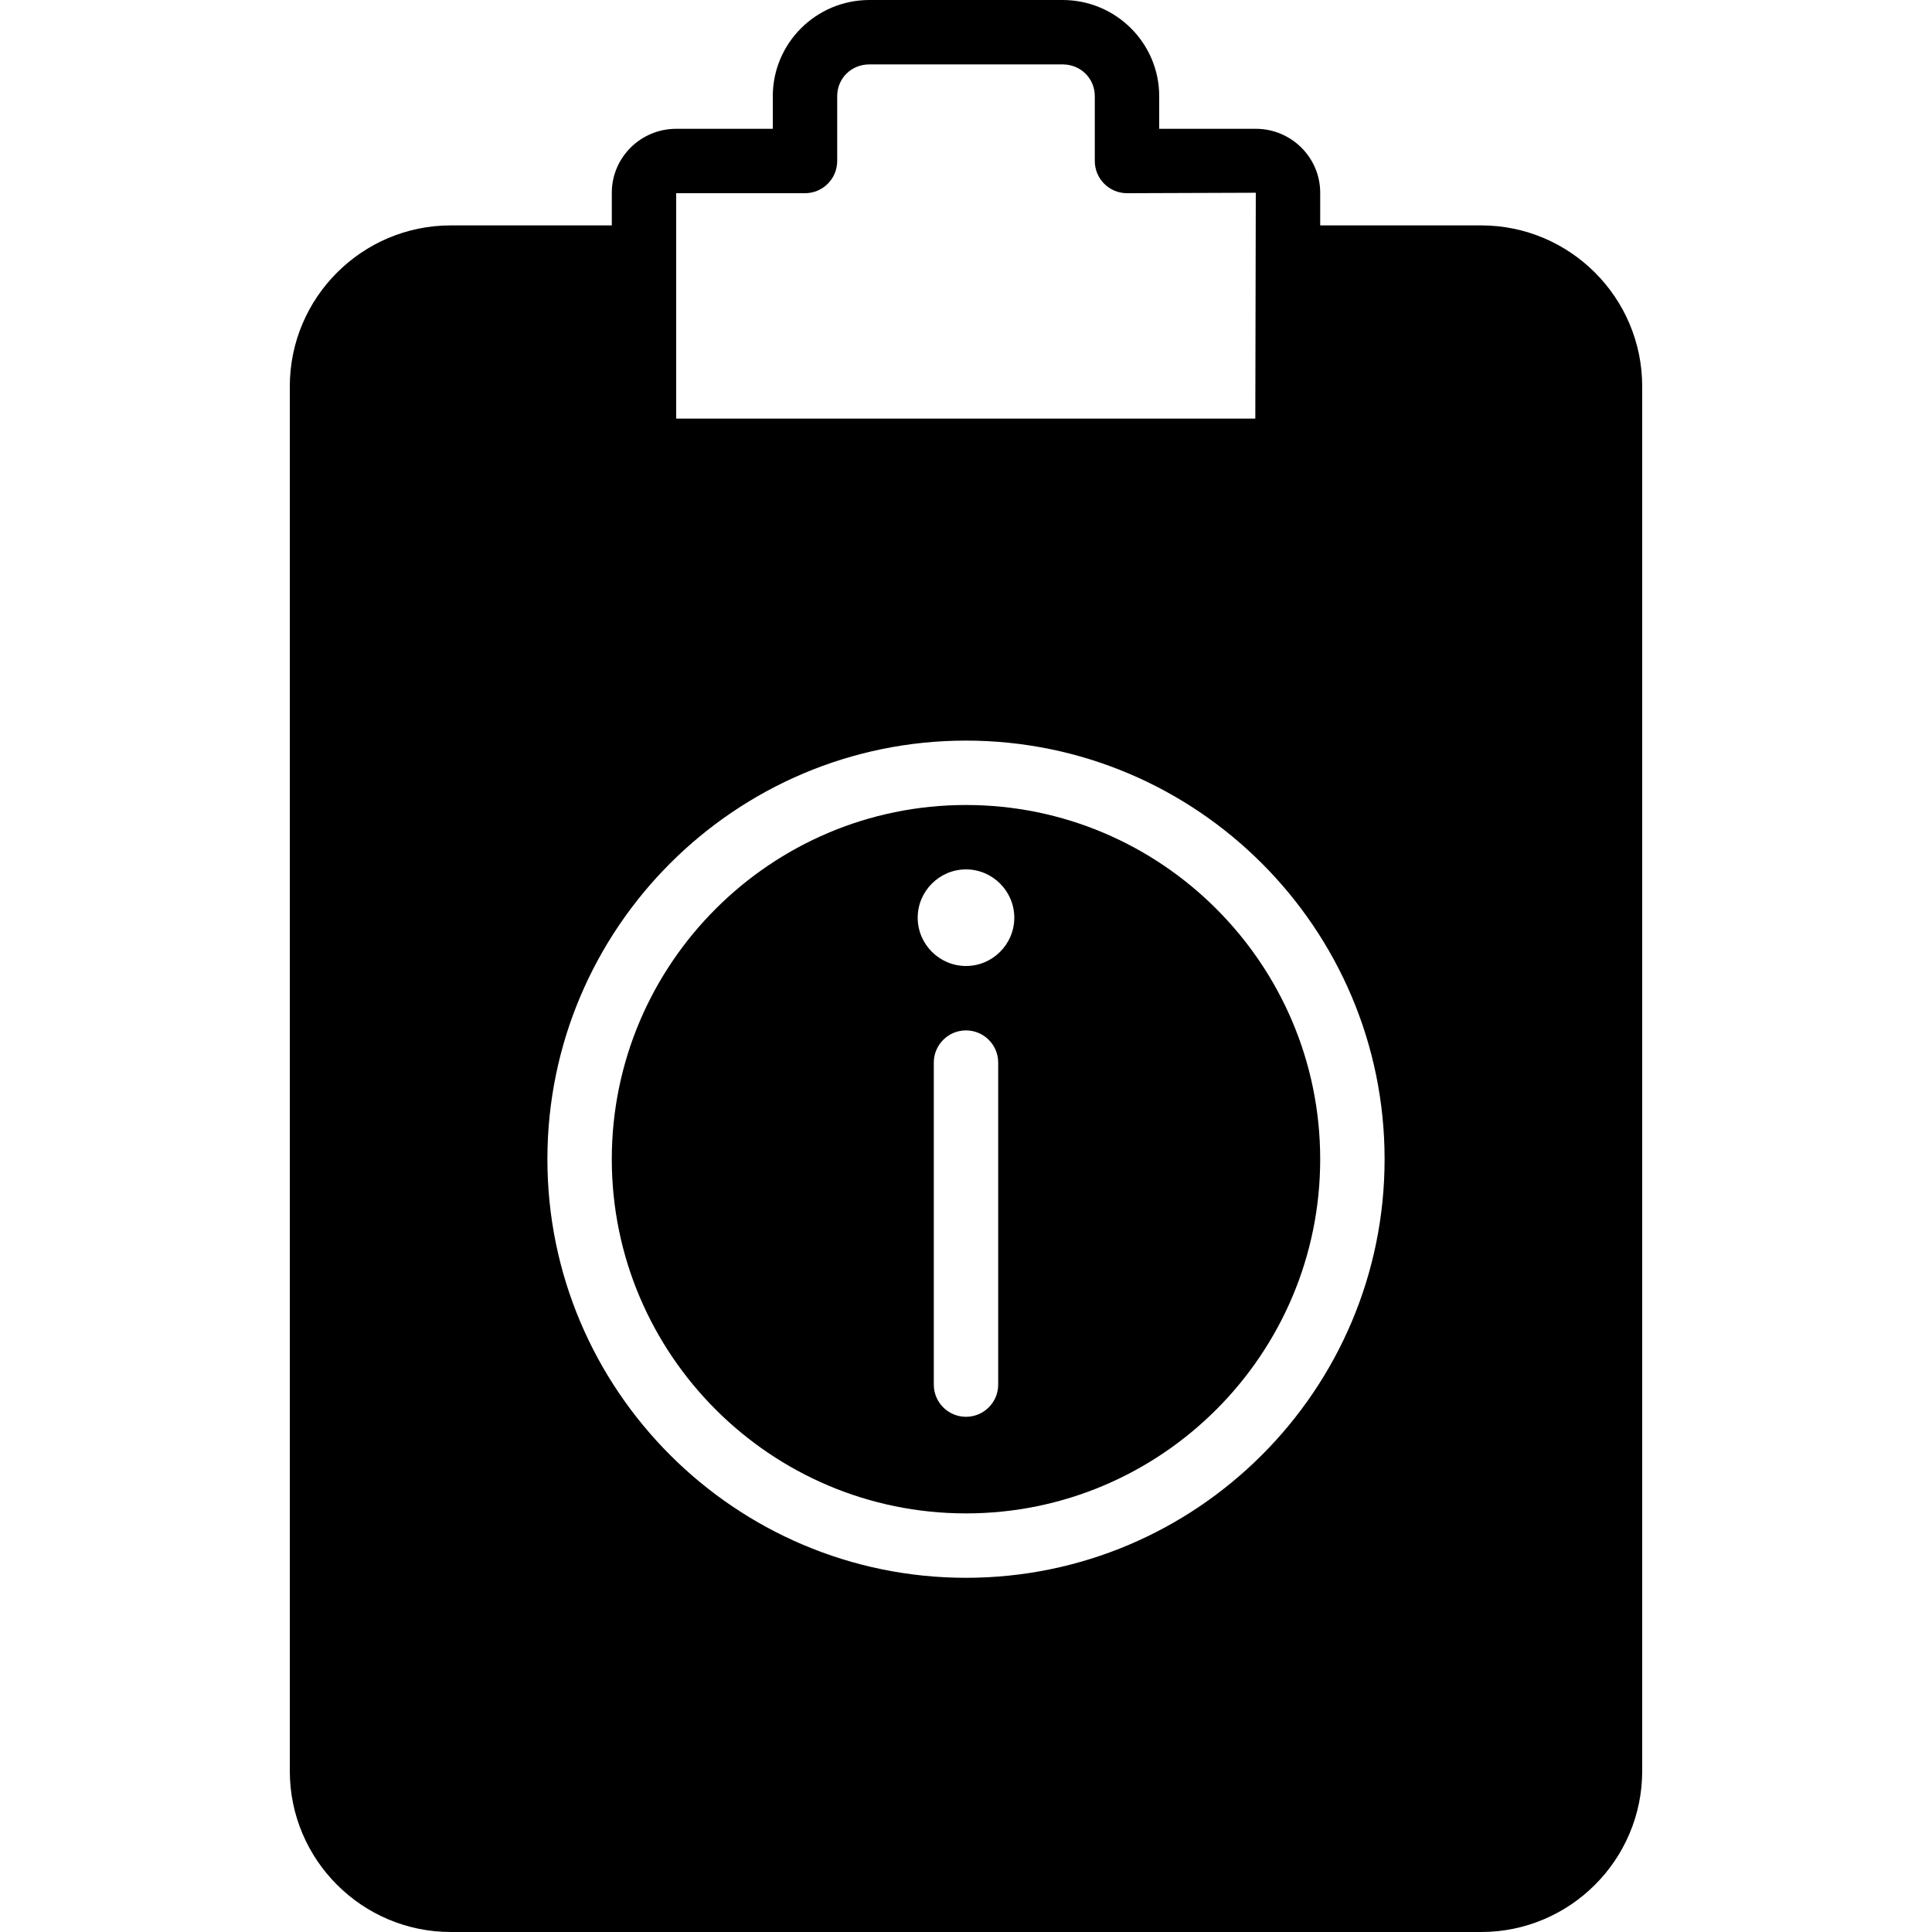
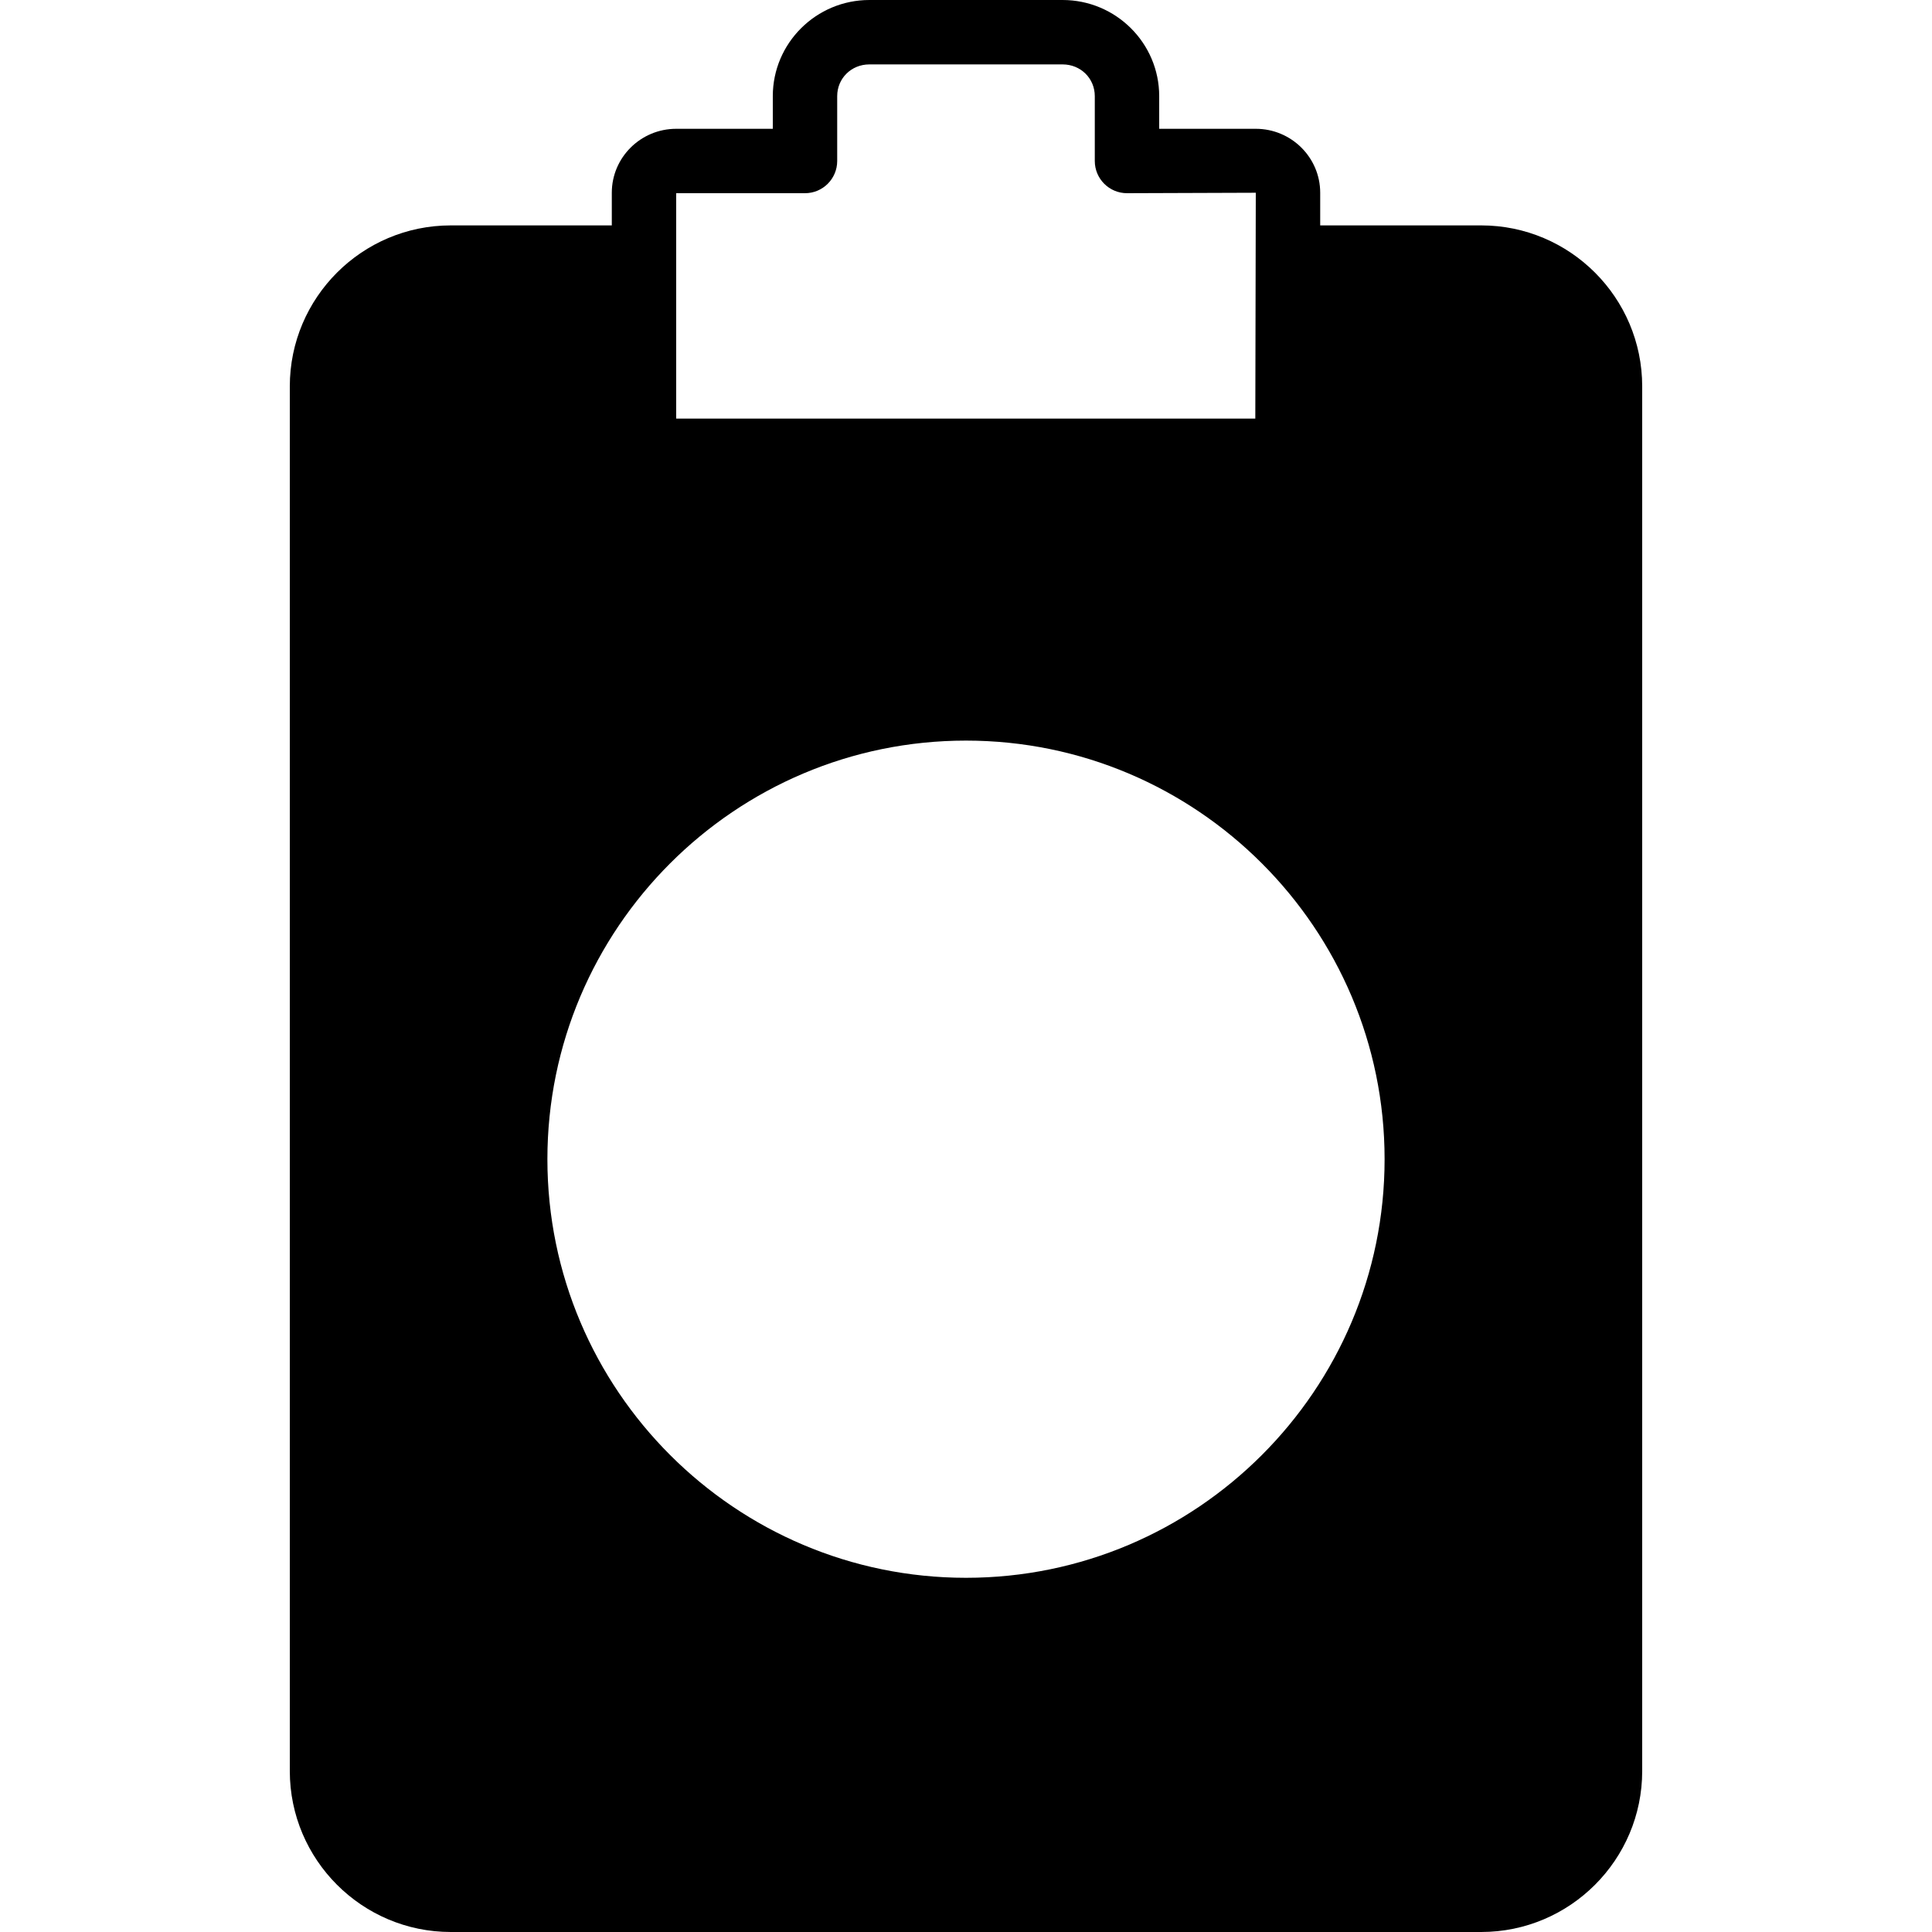
<svg xmlns="http://www.w3.org/2000/svg" fill="#000000" height="800px" width="800px" version="1.1" id="Layer_1" viewBox="0 0 503.607 503.607" xml:space="preserve">
  <g>
    <g>
      <g>
-         <path d="M251.802,209.836c-50.906,0-92.328,41.422-92.328,92.328s41.422,92.328,92.328,92.328     c50.906,0,92.328-41.422,92.328-92.328S302.709,209.836,251.802,209.836z M260.196,360.918c0,4.633-3.76,8.393-8.393,8.393     s-8.393-3.76-8.393-8.393v-83.934c0-4.633,3.76-8.393,8.393-8.393s8.393,3.76,8.393,8.393V360.918z M251.802,251.803     c-6.925,0-12.59-5.666-12.59-12.59c0-6.925,5.666-12.59,12.59-12.59c6.925,0,12.59,5.666,12.59,12.59     C264.393,246.138,258.727,251.803,251.802,251.803z" />
-         <path d="M386.098,58.754h-41.967v-8.511c0-9.191-7.529-16.669-16.787-16.669h-25.18v-8.511C302.164,11.239,290.866,0,276.984,0     h-50.361c-13.883,0-25.18,11.239-25.18,25.063v8.511h-25.18c-9.258,0-16.787,7.479-16.787,16.669v8.511h-41.967     c-23.141,0-41.967,18.826-41.967,41.967v360.918c0,23.141,18.826,41.967,41.967,41.967h268.59     c23.141,0,41.967-18.826,41.967-41.967V100.721C428.066,77.581,409.239,58.754,386.098,58.754z M176.262,67.148V50.361h33.574     c4.633,0,8.393-3.76,8.393-8.393V25.063c0-4.642,3.685-8.276,8.393-8.276h50.361c4.709,0,8.393,3.634,8.393,8.276v16.904     c0,4.633,3.76,8.393,8.393,8.393l33.574-0.117l-0.126,58.872H176.262V67.148z M251.803,411.279     c-60.164,0-109.115-48.951-109.115-109.115s48.951-109.115,109.115-109.115S360.918,242,360.918,302.164     S311.967,411.279,251.803,411.279z" />
+         <path d="M386.098,58.754h-41.967v-8.511c0-9.191-7.529-16.669-16.787-16.669h-25.18v-8.511C302.164,11.239,290.866,0,276.984,0     h-50.361c-13.883,0-25.18,11.239-25.18,25.063v8.511h-25.18c-9.258,0-16.787,7.479-16.787,16.669v8.511h-41.967     c-23.141,0-41.967,18.826-41.967,41.967v360.918c0,23.141,18.826,41.967,41.967,41.967h268.59     c23.141,0,41.967-18.826,41.967-41.967V100.721C428.066,77.581,409.239,58.754,386.098,58.754z M176.262,67.148V50.361h33.574     c4.633,0,8.393-3.76,8.393-8.393V25.063c0-4.642,3.685-8.276,8.393-8.276h50.361c4.709,0,8.393,3.634,8.393,8.276v16.904     c0,4.633,3.76,8.393,8.393,8.393l33.574-0.117l-0.126,58.872H176.262V67.148M251.803,411.279     c-60.164,0-109.115-48.951-109.115-109.115s48.951-109.115,109.115-109.115S360.918,242,360.918,302.164     S311.967,411.279,251.803,411.279z" />
      </g>
    </g>
  </g>
</svg>